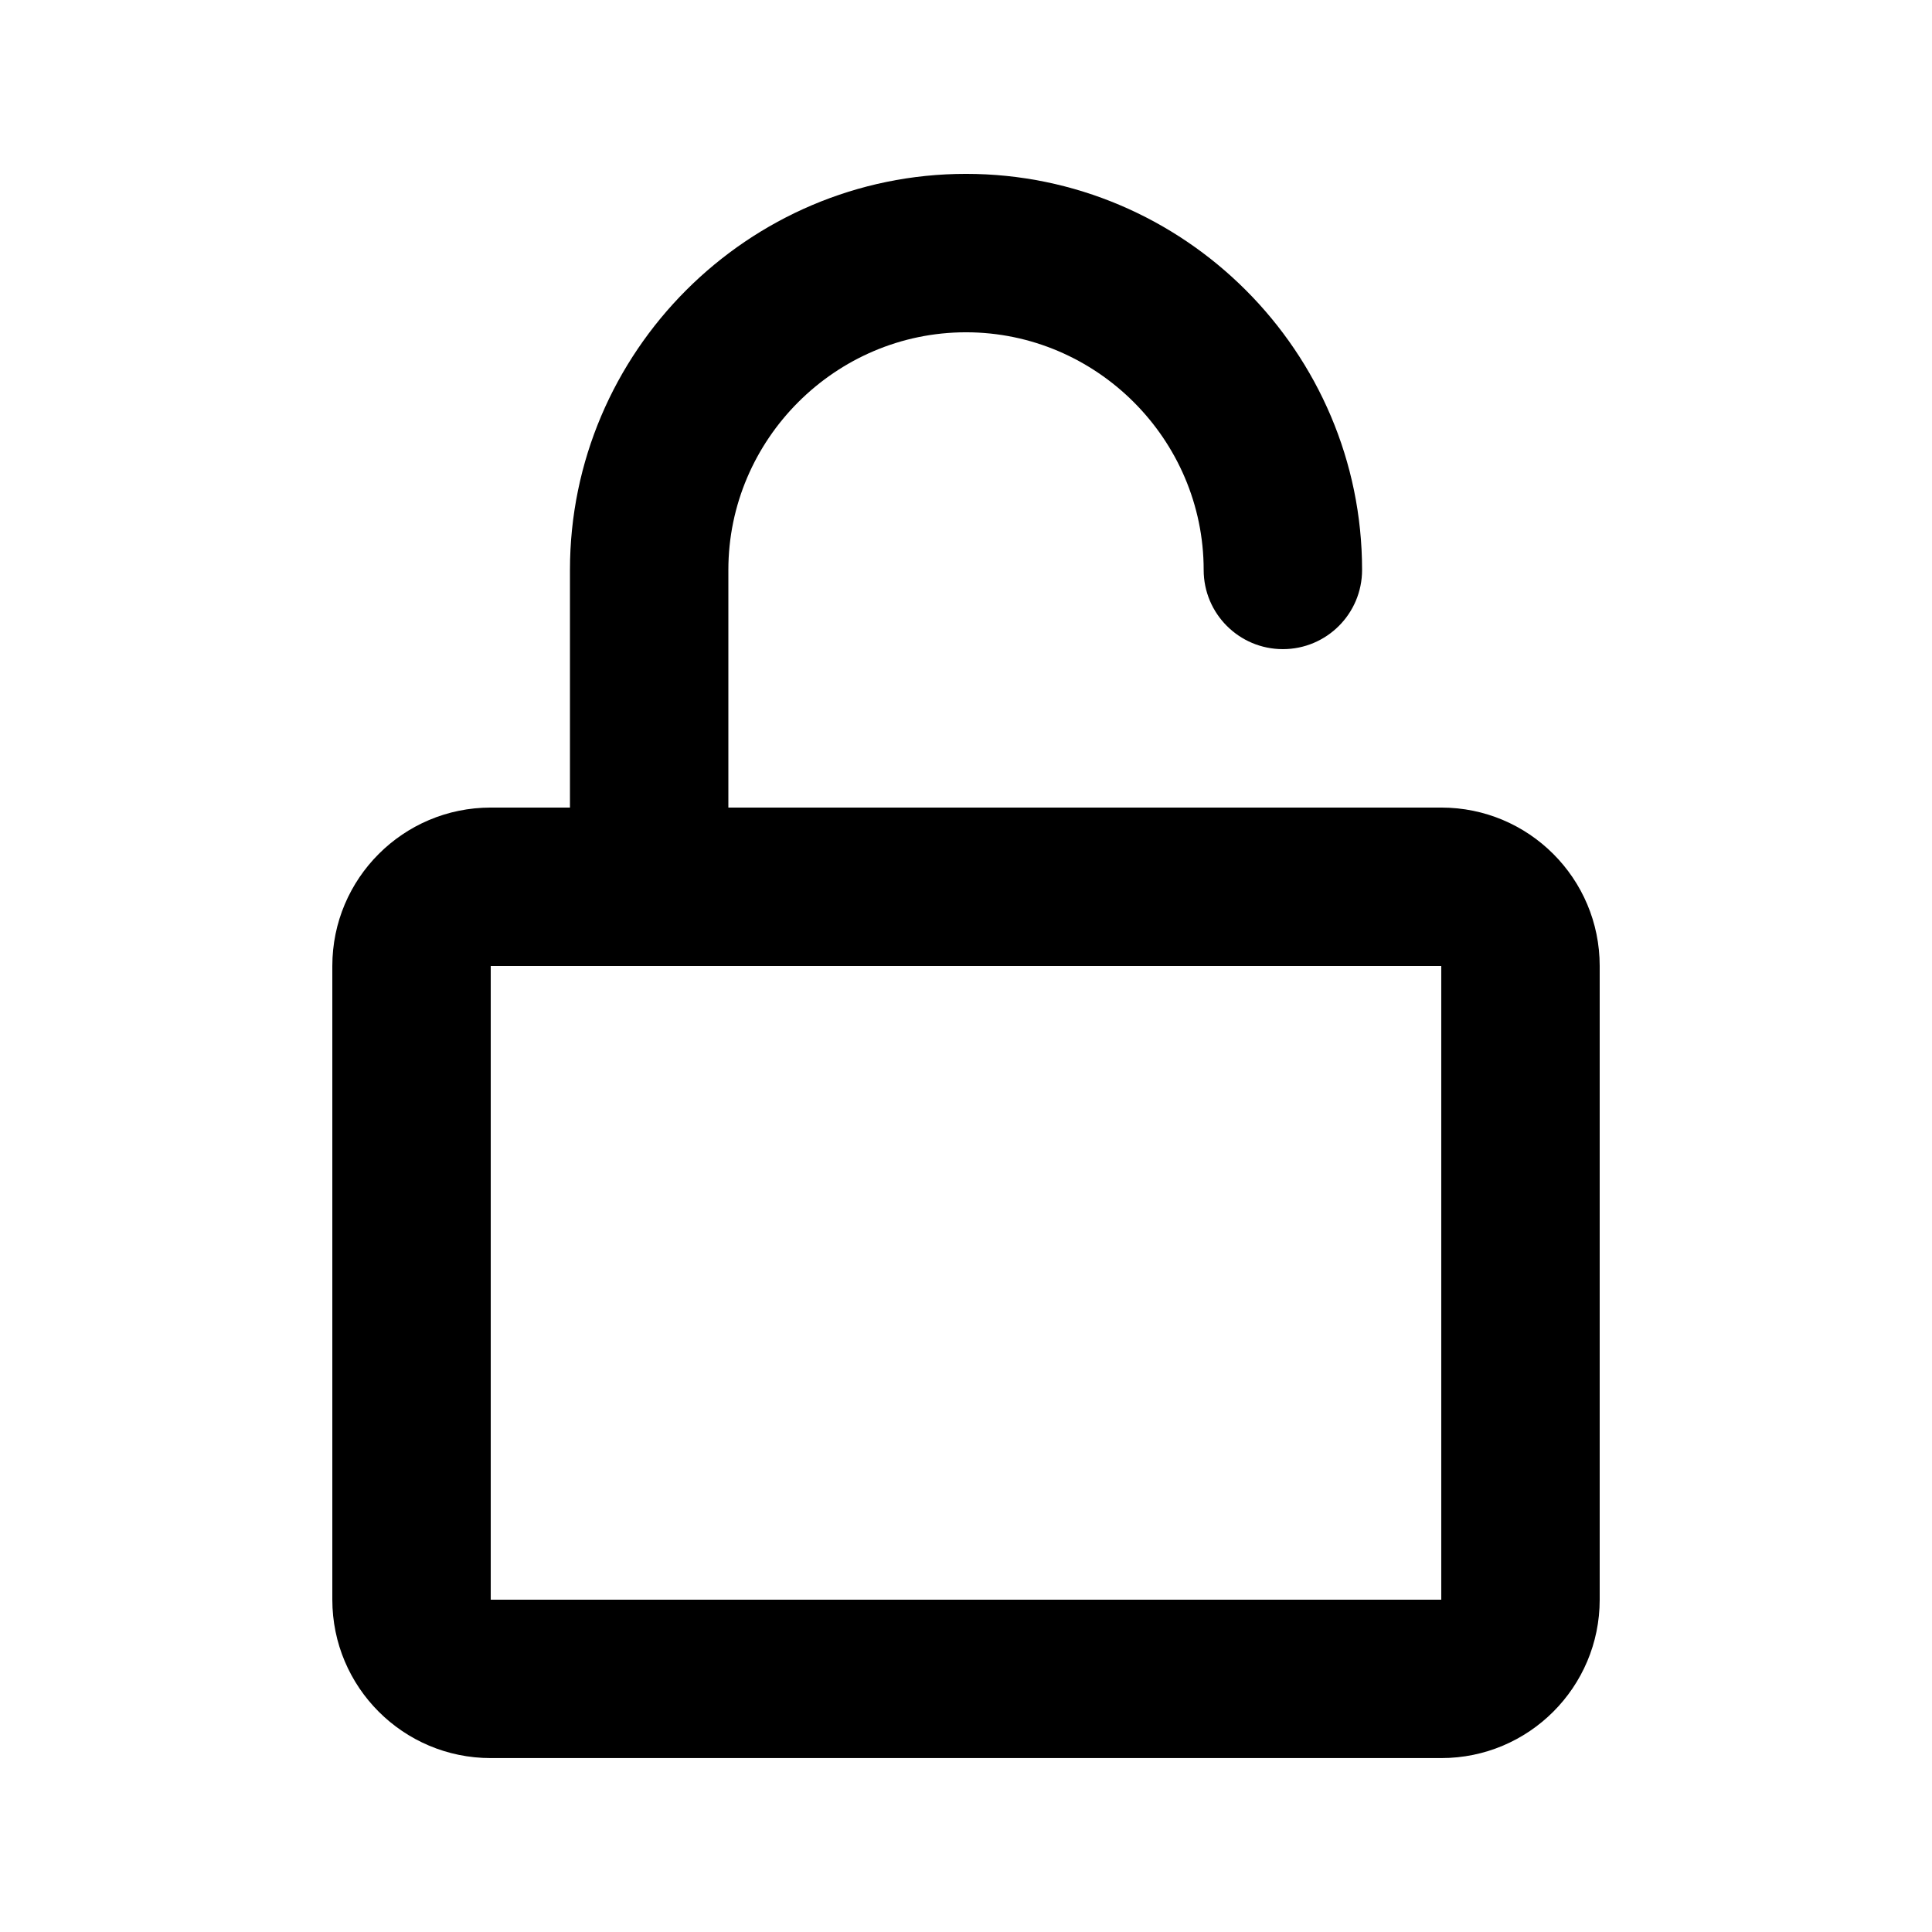
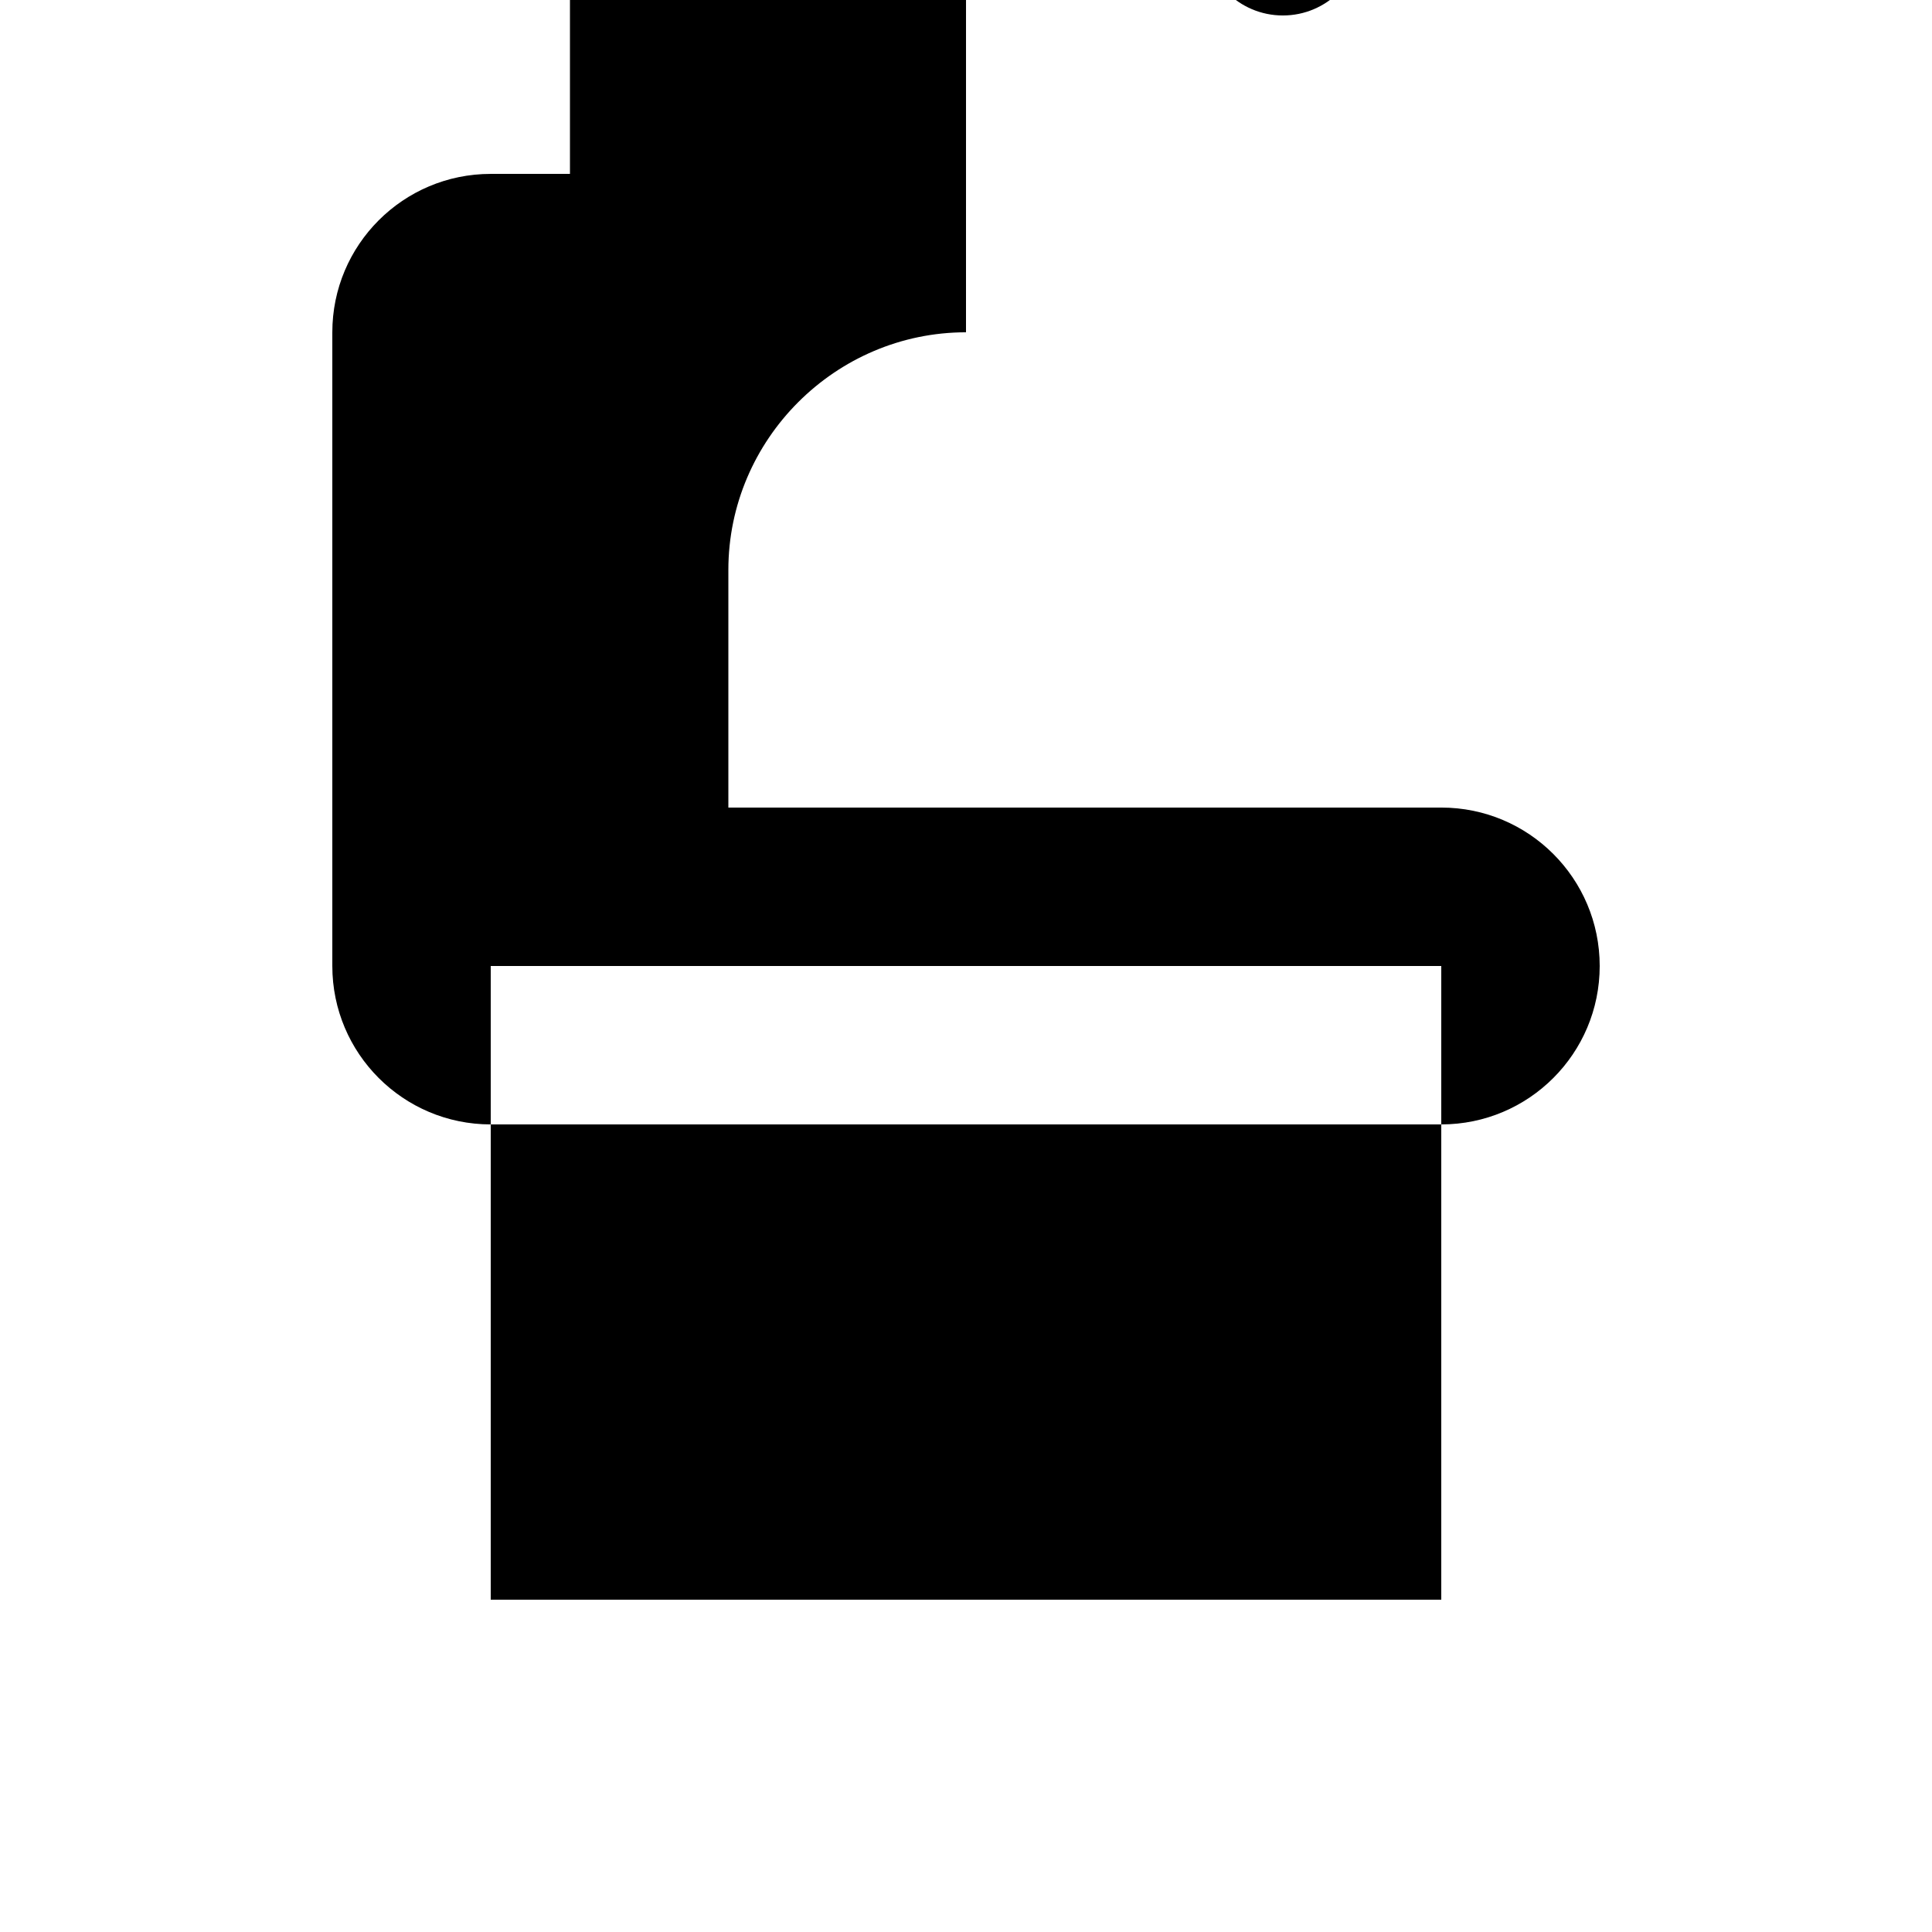
<svg xmlns="http://www.w3.org/2000/svg" fill="#000000" width="800px" height="800px" version="1.1" viewBox="144 144 512 512">
-   <path d="m400 232.06c-34.59 0-62.977 28.387-62.977 62.977v62.977h188.93c23.191 0 41.984 18.797 41.984 41.984v167.93c0 23.188-18.793 41.984-41.984 41.984h-251.9c-23.188 0-41.984-18.797-41.984-41.984v-167.93c0-23.188 18.797-41.984 41.984-41.984h20.992v-62.977c0-57.777 47.184-104.96 104.96-104.96 57.773 0 104.96 47.184 104.96 104.96 0 11.594-9.395 20.992-20.992 20.992-11.594 0-20.988-9.398-20.988-20.992 0-34.59-28.391-62.977-62.977-62.977zm-125.95 167.94v167.93h251.9v-167.93z" />
+   <path d="m400 232.06c-34.59 0-62.977 28.387-62.977 62.977v62.977h188.93c23.191 0 41.984 18.797 41.984 41.984c0 23.188-18.793 41.984-41.984 41.984h-251.9c-23.188 0-41.984-18.797-41.984-41.984v-167.93c0-23.188 18.797-41.984 41.984-41.984h20.992v-62.977c0-57.777 47.184-104.96 104.96-104.96 57.773 0 104.96 47.184 104.96 104.96 0 11.594-9.395 20.992-20.992 20.992-11.594 0-20.988-9.398-20.988-20.992 0-34.59-28.391-62.977-62.977-62.977zm-125.95 167.94v167.93h251.9v-167.93z" />
</svg>